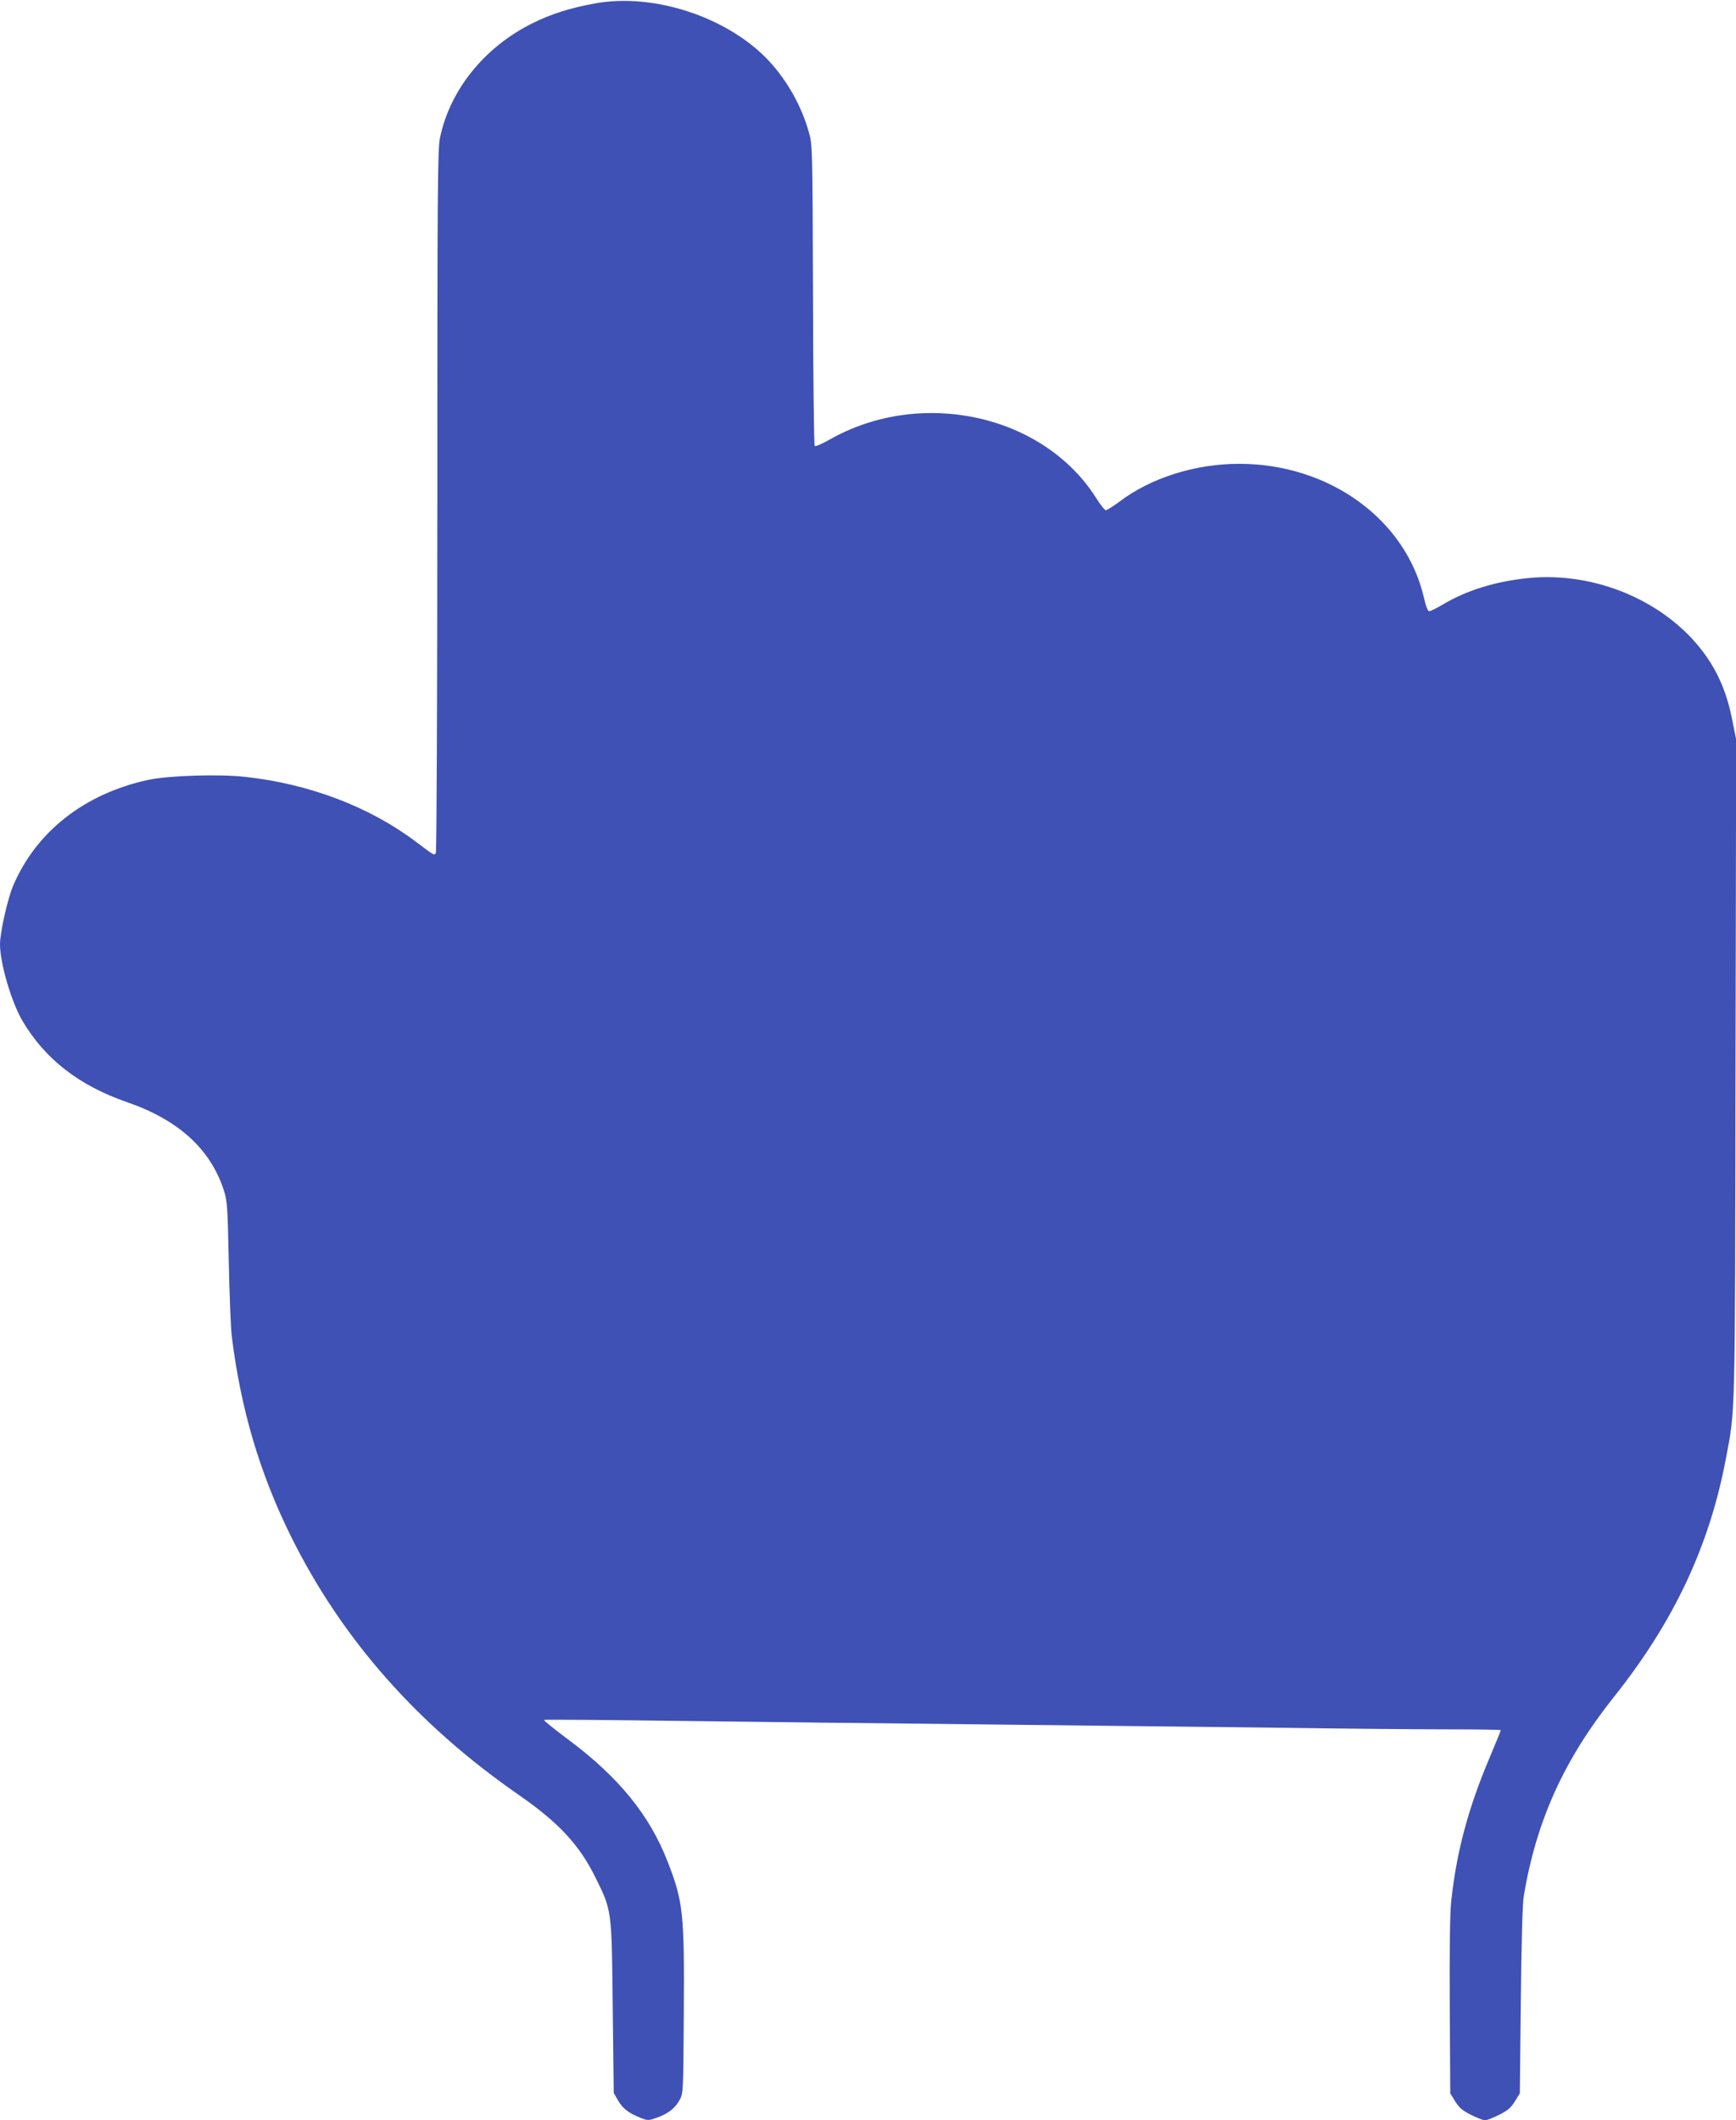
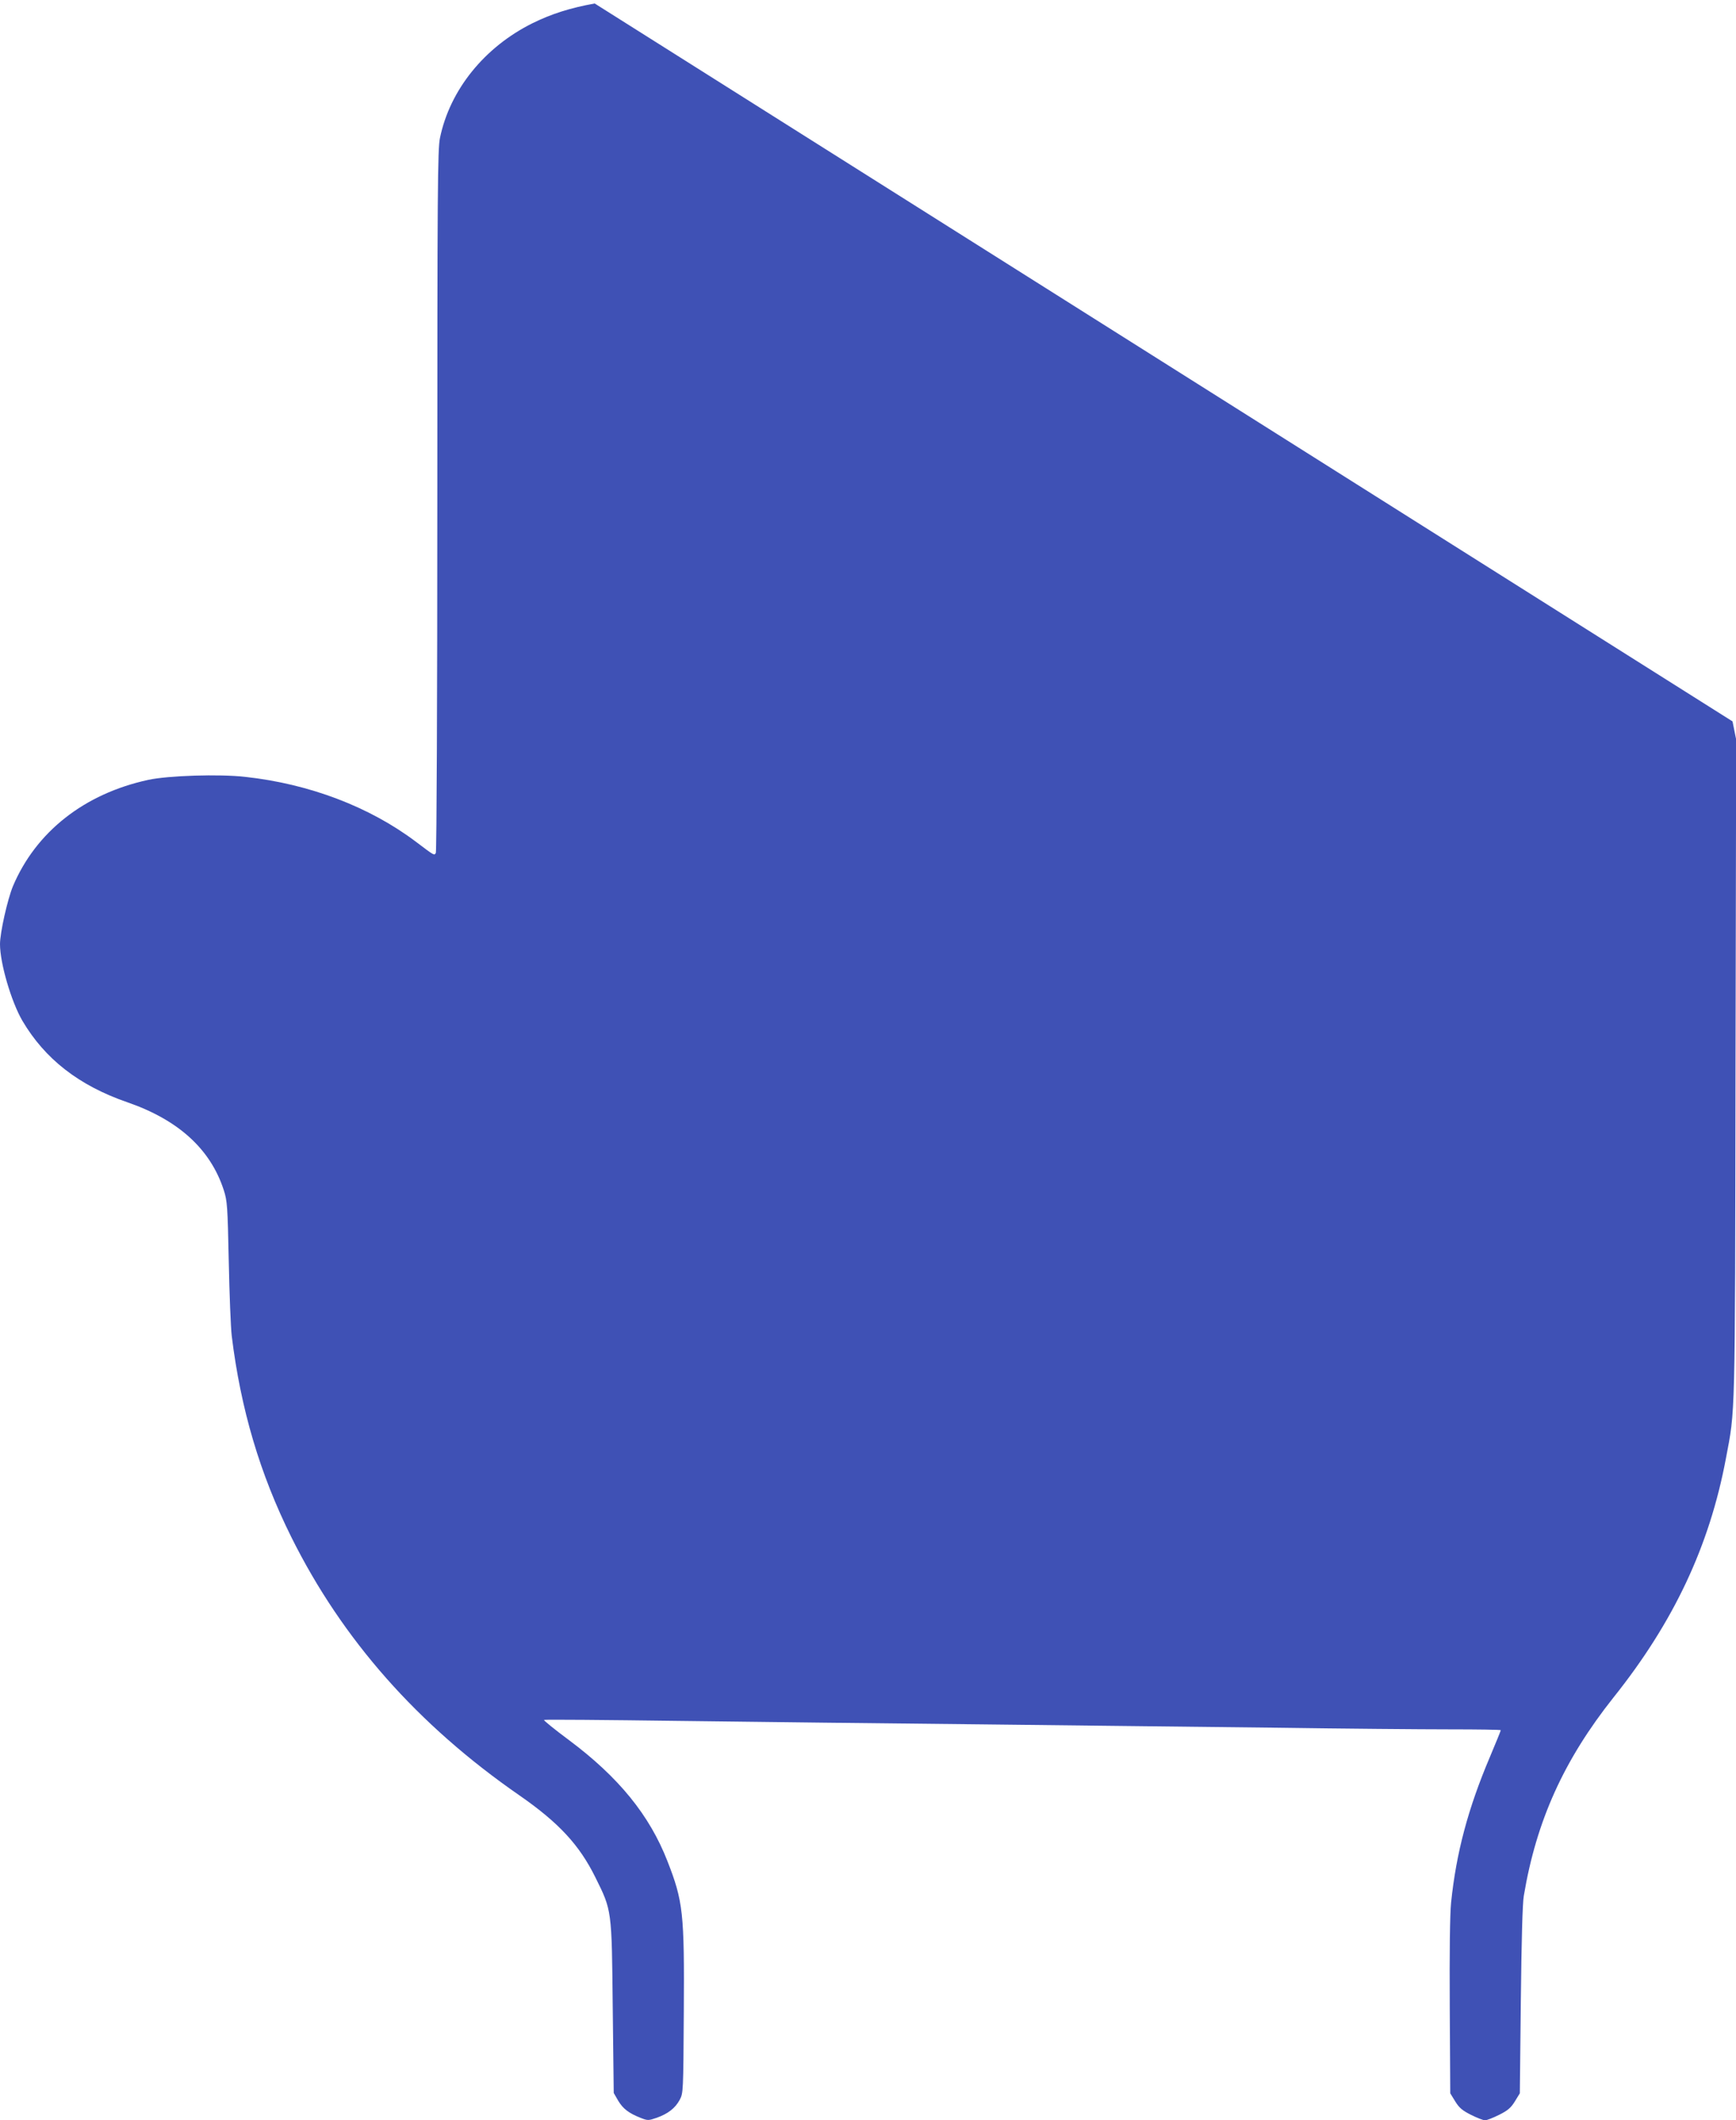
<svg xmlns="http://www.w3.org/2000/svg" version="1.0" width="1048pt" height="1280pt" viewBox="0 0 1048 1280" preserveAspectRatio="xMidYMid meet">
  <g transform="translate(0,1280) scale(0.1,-0.1)" fill="#3f51b5" stroke="none">
-     <path d="M3590 12779 c-148 -27 -259 -62 -375 -119 -290 -144 -499 -402 -559 -693 -14 -68 -16 -307 -16 -2189 0 -1186 -4 -2119 -9 -2127 -10 -16 -6 -19 -121 68 -280 211 -644 349 -1029 391 -156 18 -466 8 -586 -18 -387 -84 -678 -314 -817 -642 -33 -81 -78 -280 -78 -350 0 -115 68 -347 135 -462 136 -231 341 -391 633 -492 310 -107 503 -284 583 -531 21 -65 23 -96 30 -430 4 -198 12 -400 18 -450 54 -441 170 -833 360 -1215 307 -617 762 -1133 1376 -1558 239 -166 363 -300 460 -497 99 -200 98 -192 104 -785 l6 -515 27 -47 c29 -48 63 -75 137 -104 41 -16 46 -16 95 1 68 24 112 58 139 108 22 42 22 46 25 532 4 597 -4 667 -99 910 -108 277 -294 506 -594 730 -86 64 -154 119 -151 122 2 3 371 0 818 -6 447 -6 1272 -15 1833 -21 561 -6 1355 -15 1765 -20 410 -6 883 -10 1053 -10 169 0 307 -2 307 -5 0 -3 -29 -75 -65 -160 -133 -313 -204 -581 -235 -881 -7 -70 -10 -296 -8 -630 l3 -521 30 -49 c24 -39 43 -55 95 -81 36 -18 74 -33 85 -33 11 0 49 15 85 33 52 26 71 42 95 81 l30 49 6 561 c4 356 10 587 18 631 76 454 242 820 541 1197 365 457 580 916 679 1443 57 301 55 202 58 2355 l4 1985 -22 110 c-32 167 -85 293 -172 412 -231 313 -655 494 -1063 453 -196 -20 -369 -73 -515 -160 -37 -22 -74 -40 -81 -40 -8 0 -20 28 -31 78 -108 475 -571 812 -1117 812 -265 0 -534 -85 -724 -230 -37 -27 -73 -50 -80 -50 -7 0 -34 33 -59 74 -320 505 -1059 666 -1611 351 -44 -25 -83 -42 -88 -37 -4 4 -9 414 -10 912 -3 903 -3 905 -26 985 -43 153 -129 307 -238 425 -247 266 -696 415 -1054 349z" />
+     <path d="M3590 12779 c-148 -27 -259 -62 -375 -119 -290 -144 -499 -402 -559 -693 -14 -68 -16 -307 -16 -2189 0 -1186 -4 -2119 -9 -2127 -10 -16 -6 -19 -121 68 -280 211 -644 349 -1029 391 -156 18 -466 8 -586 -18 -387 -84 -678 -314 -817 -642 -33 -81 -78 -280 -78 -350 0 -115 68 -347 135 -462 136 -231 341 -391 633 -492 310 -107 503 -284 583 -531 21 -65 23 -96 30 -430 4 -198 12 -400 18 -450 54 -441 170 -833 360 -1215 307 -617 762 -1133 1376 -1558 239 -166 363 -300 460 -497 99 -200 98 -192 104 -785 l6 -515 27 -47 c29 -48 63 -75 137 -104 41 -16 46 -16 95 1 68 24 112 58 139 108 22 42 22 46 25 532 4 597 -4 667 -99 910 -108 277 -294 506 -594 730 -86 64 -154 119 -151 122 2 3 371 0 818 -6 447 -6 1272 -15 1833 -21 561 -6 1355 -15 1765 -20 410 -6 883 -10 1053 -10 169 0 307 -2 307 -5 0 -3 -29 -75 -65 -160 -133 -313 -204 -581 -235 -881 -7 -70 -10 -296 -8 -630 l3 -521 30 -49 c24 -39 43 -55 95 -81 36 -18 74 -33 85 -33 11 0 49 15 85 33 52 26 71 42 95 81 l30 49 6 561 c4 356 10 587 18 631 76 454 242 820 541 1197 365 457 580 916 679 1443 57 301 55 202 58 2355 l4 1985 -22 110 z" />
  </g>
</svg>